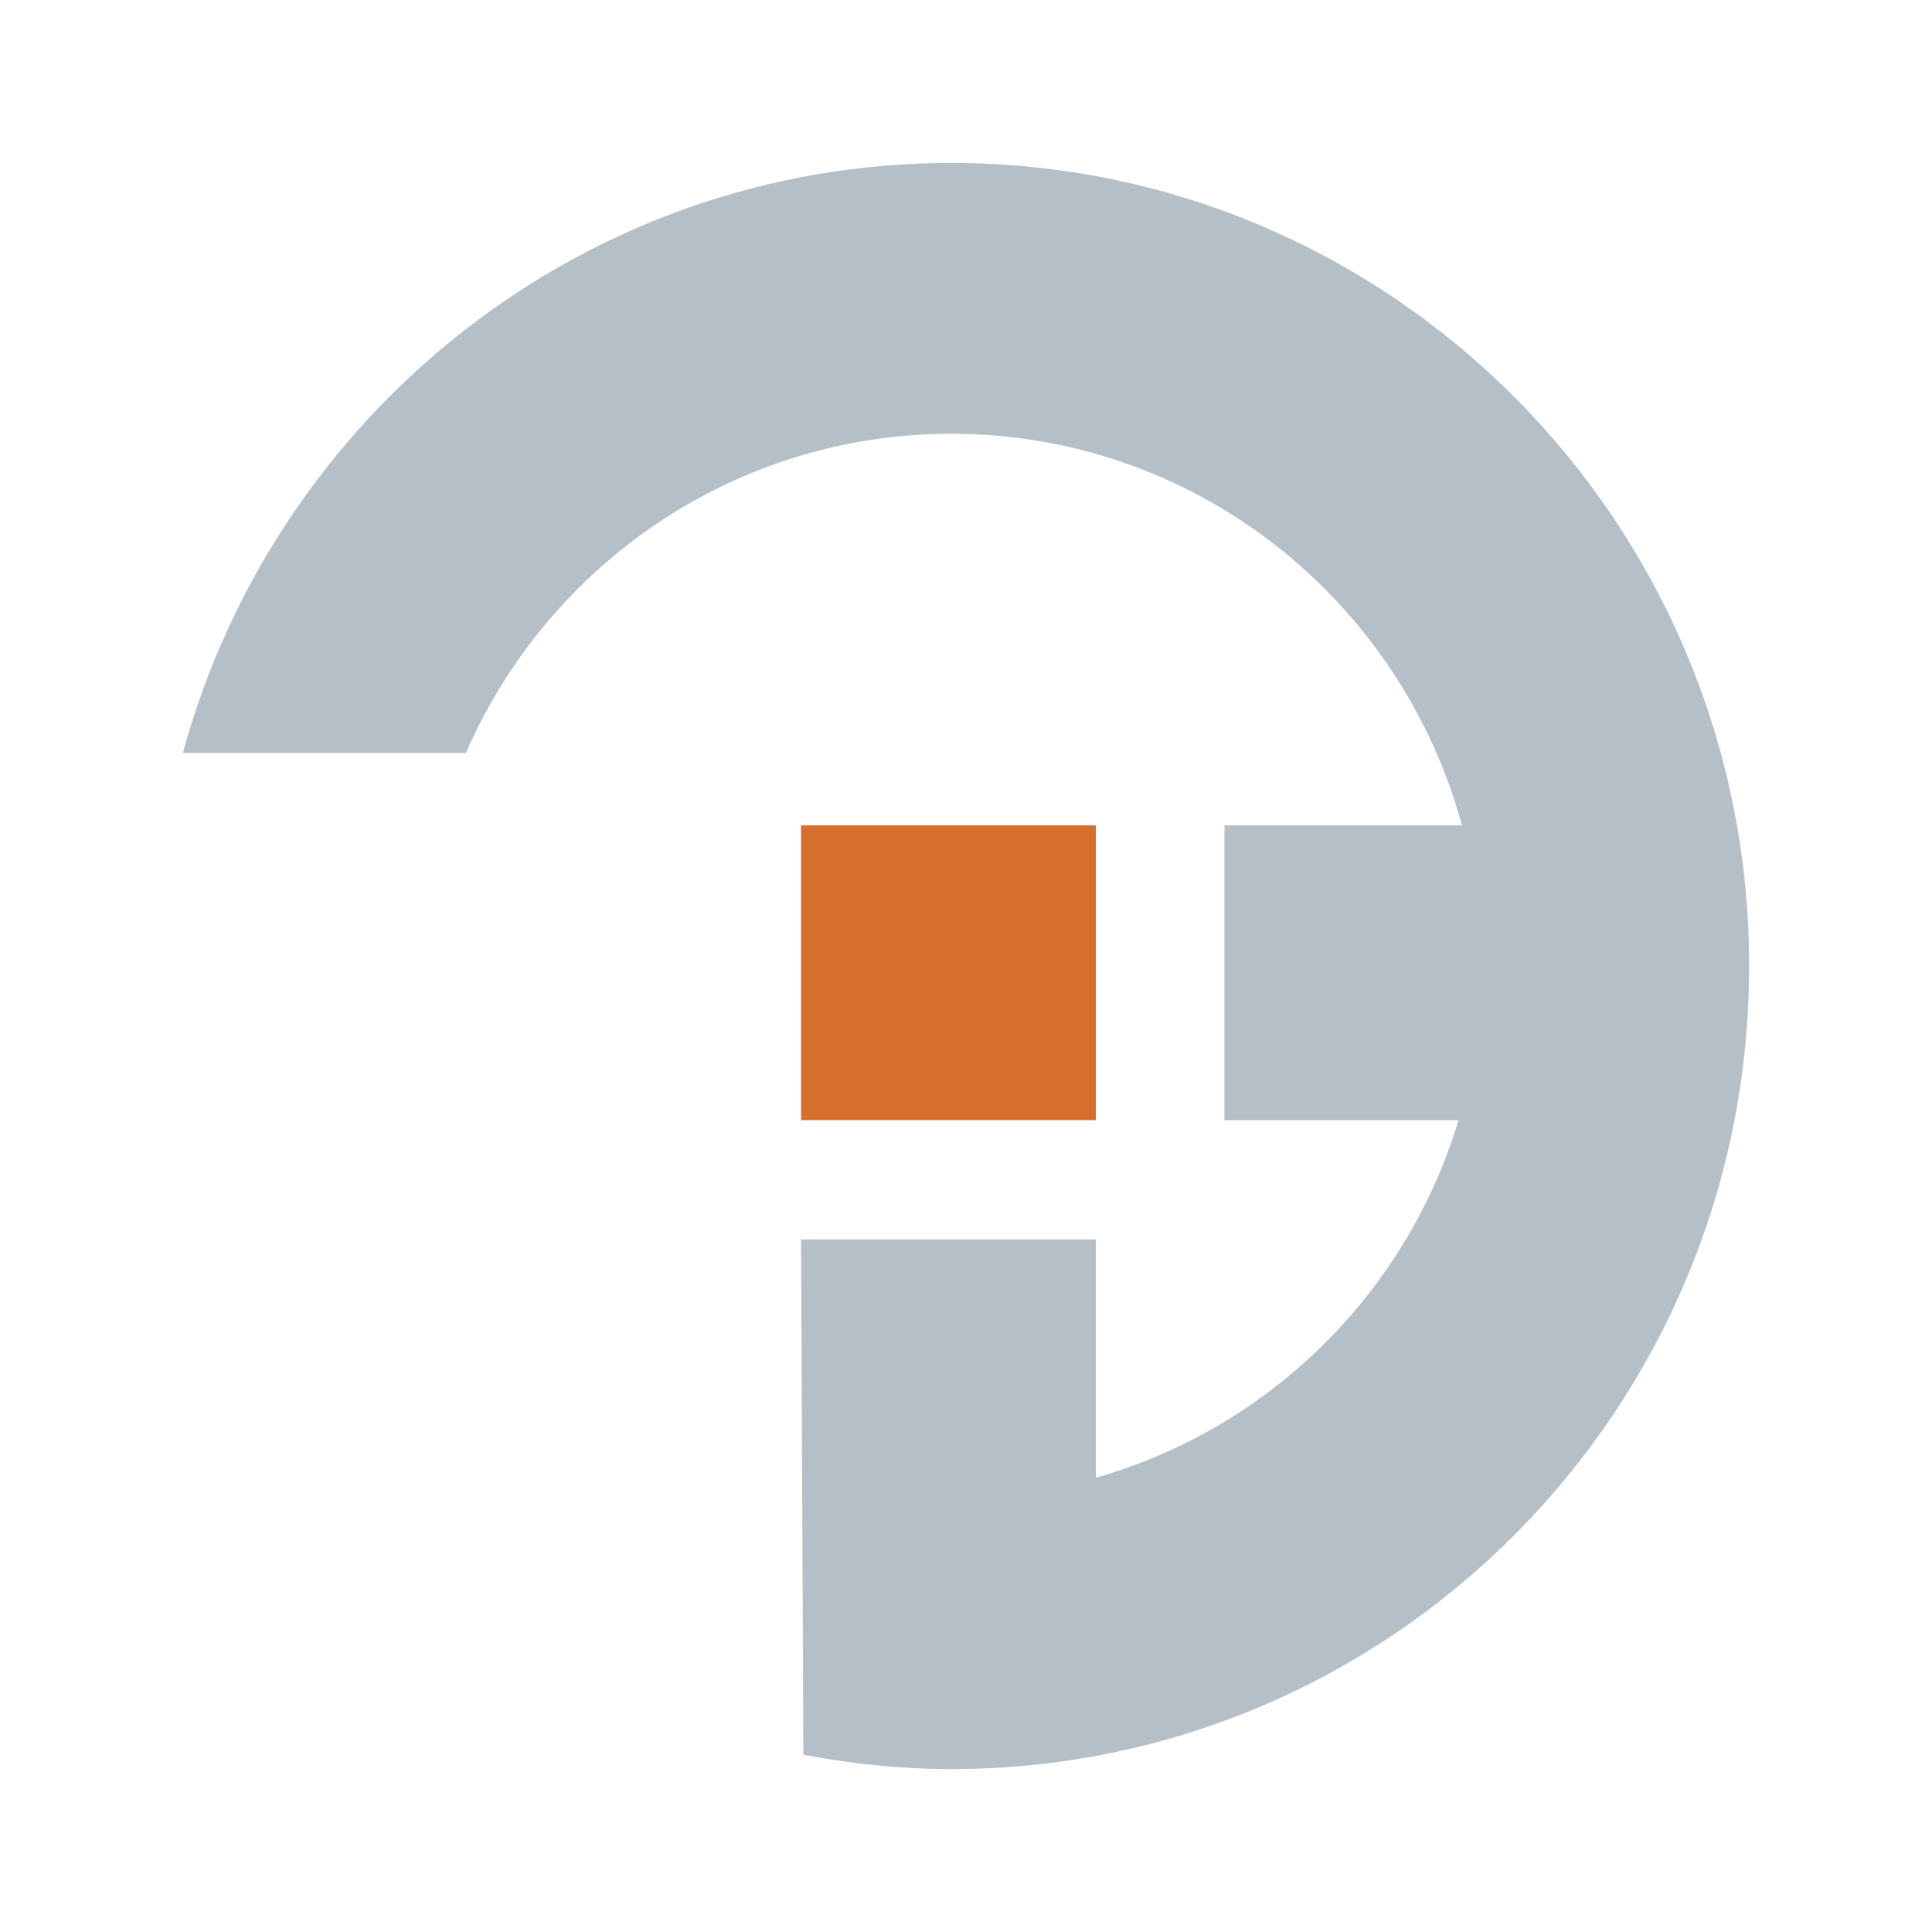
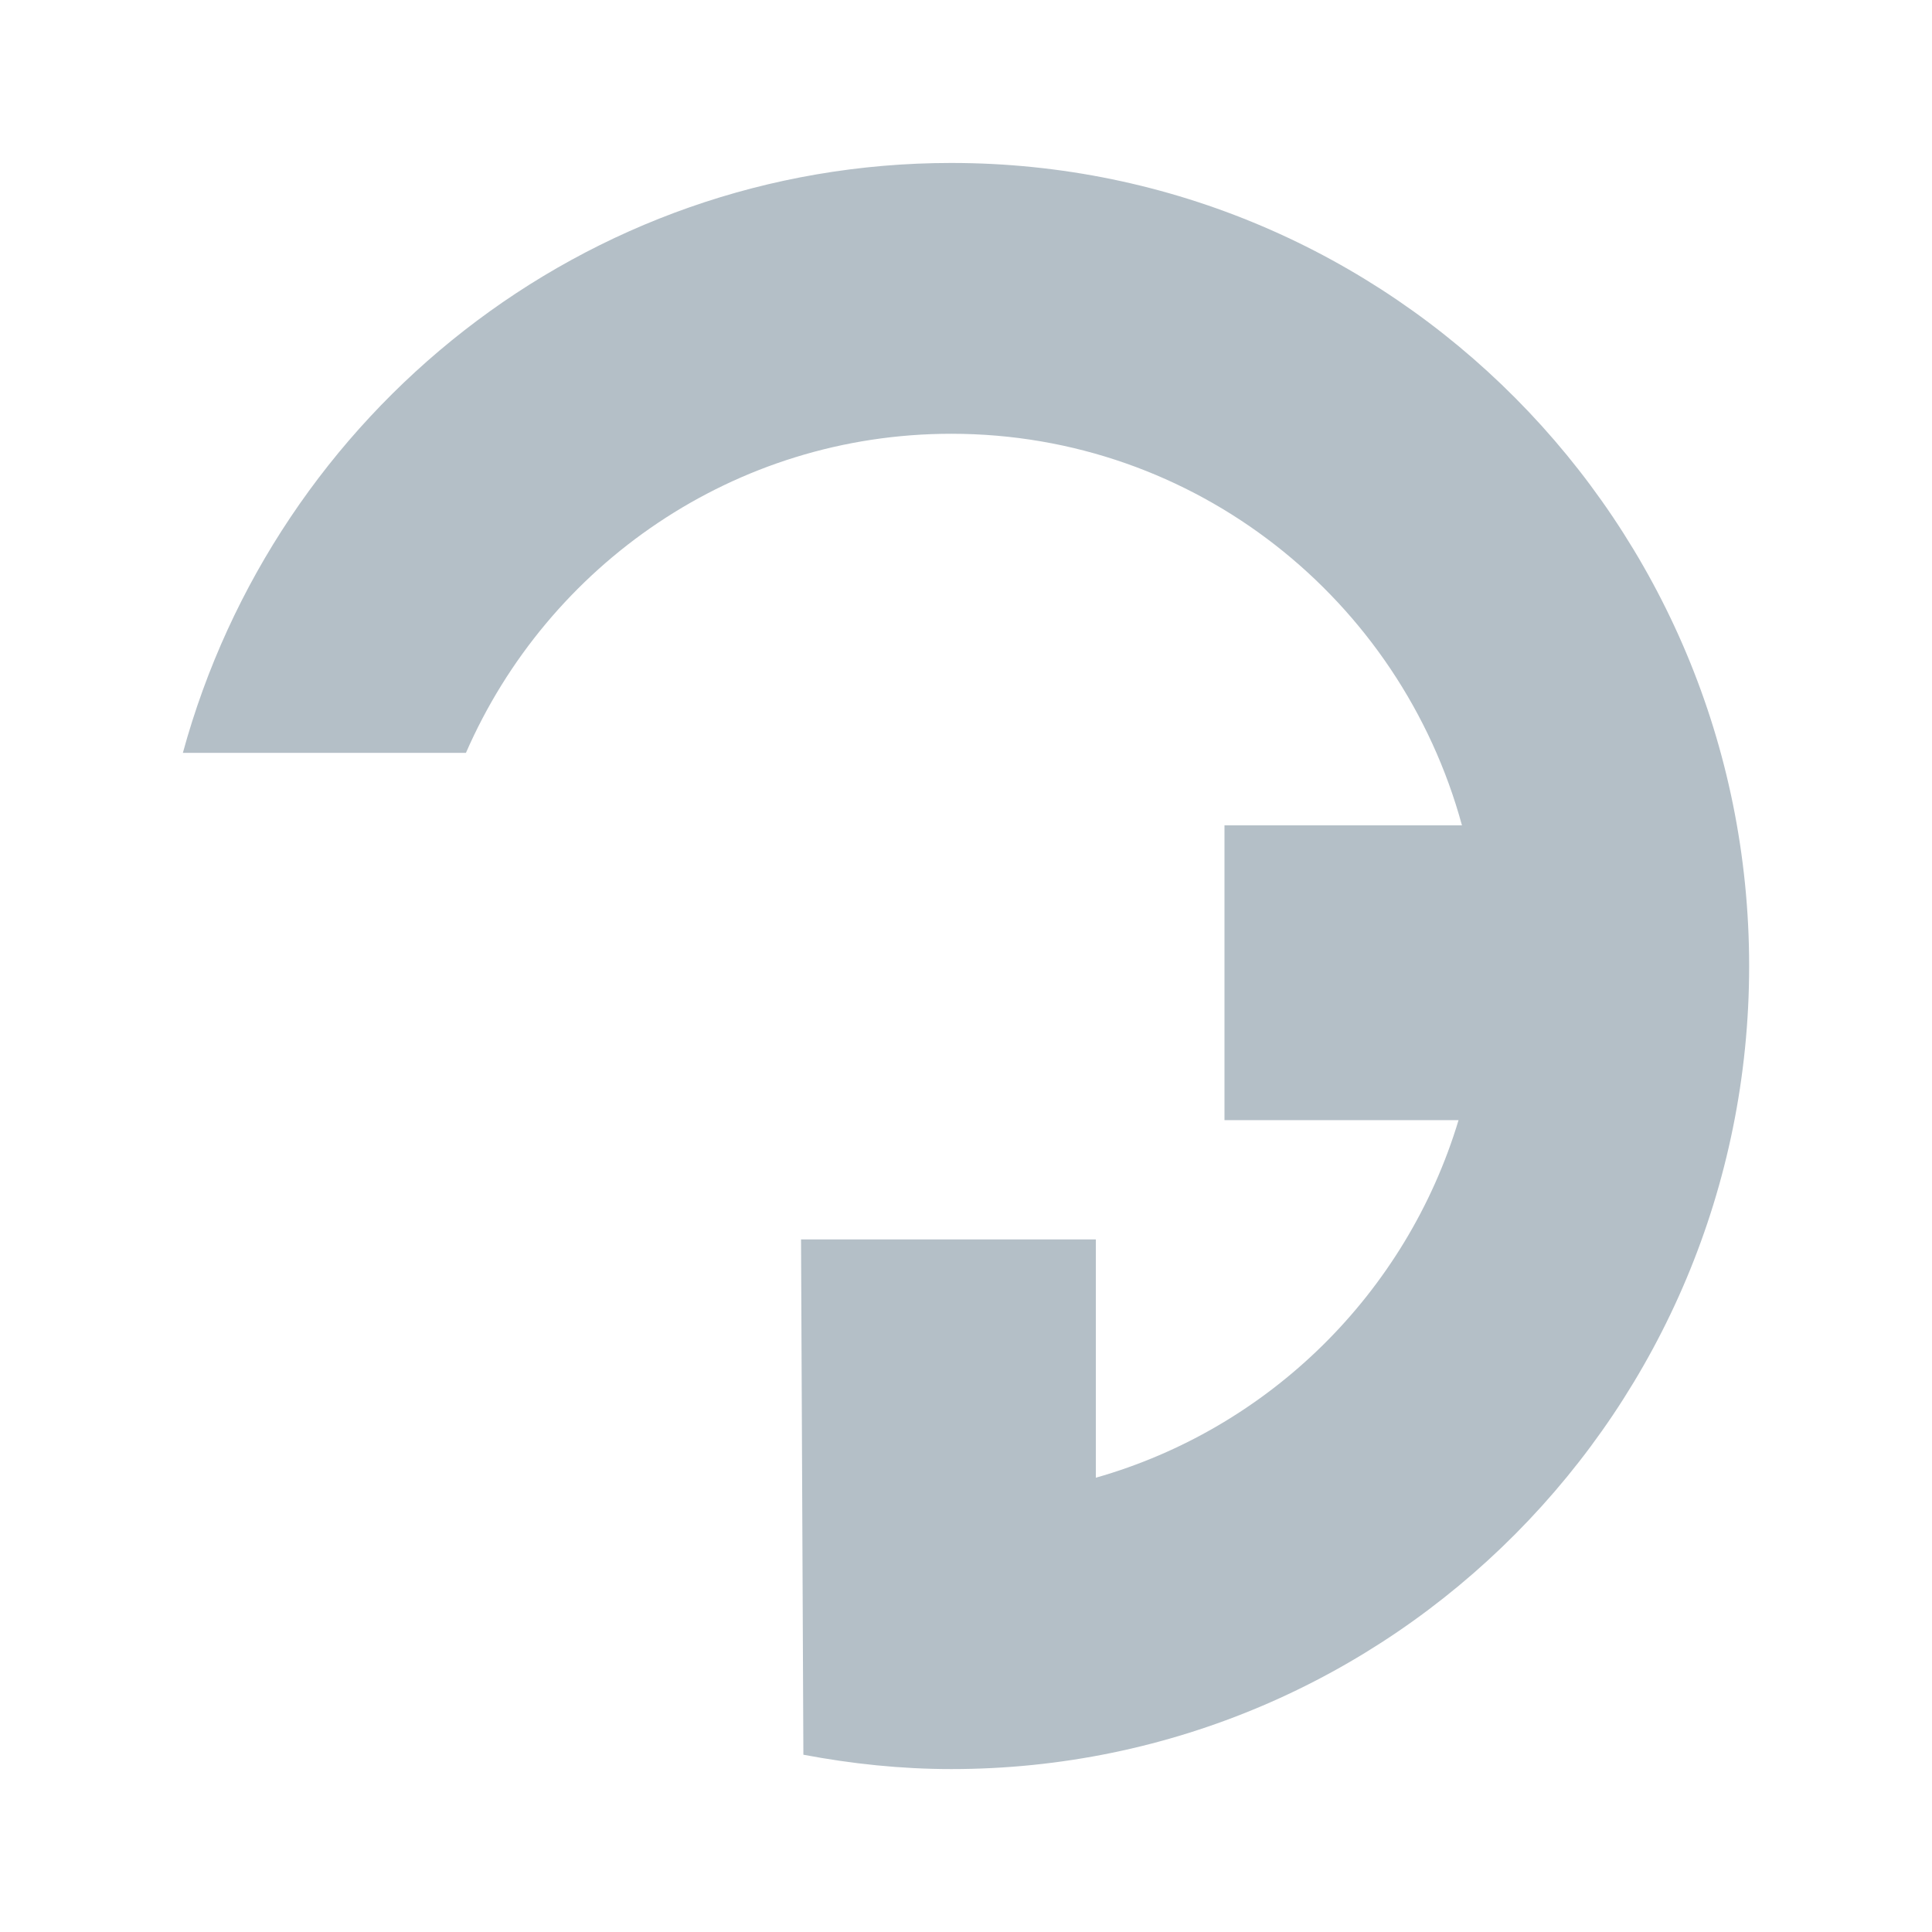
<svg xmlns="http://www.w3.org/2000/svg" width="2500" height="2500" viewBox="0 0 192.756 192.756">
  <g fill-rule="evenodd" clip-rule="evenodd">
-     <path fill="#fff" d="M0 0h192.756v192.756H0V0z" />
-     <path fill="#d76f2c" d="M109.33 111.757H79.92V82.345h29.41v29.412z" />
    <path d="M94.918 16.258c-36.635 0-67.406 24.942-76.673 58.854h28.242c8.168-18.735 26.765-31.835 48.428-31.835 24.359 0 44.814 16.561 50.945 39.069h-23.693v29.412h23.352c-5.189 17.248-18.885 30.754-36.188 35.674v-23.774H79.92l.233 51.411c4.789.904 9.714 1.432 14.765 1.432 43.957 0 79.594-35.866 79.594-80.12 0-44.251-35.637-80.123-79.594-80.123z" fill="#b4bfc7" />
  </g>
</svg>